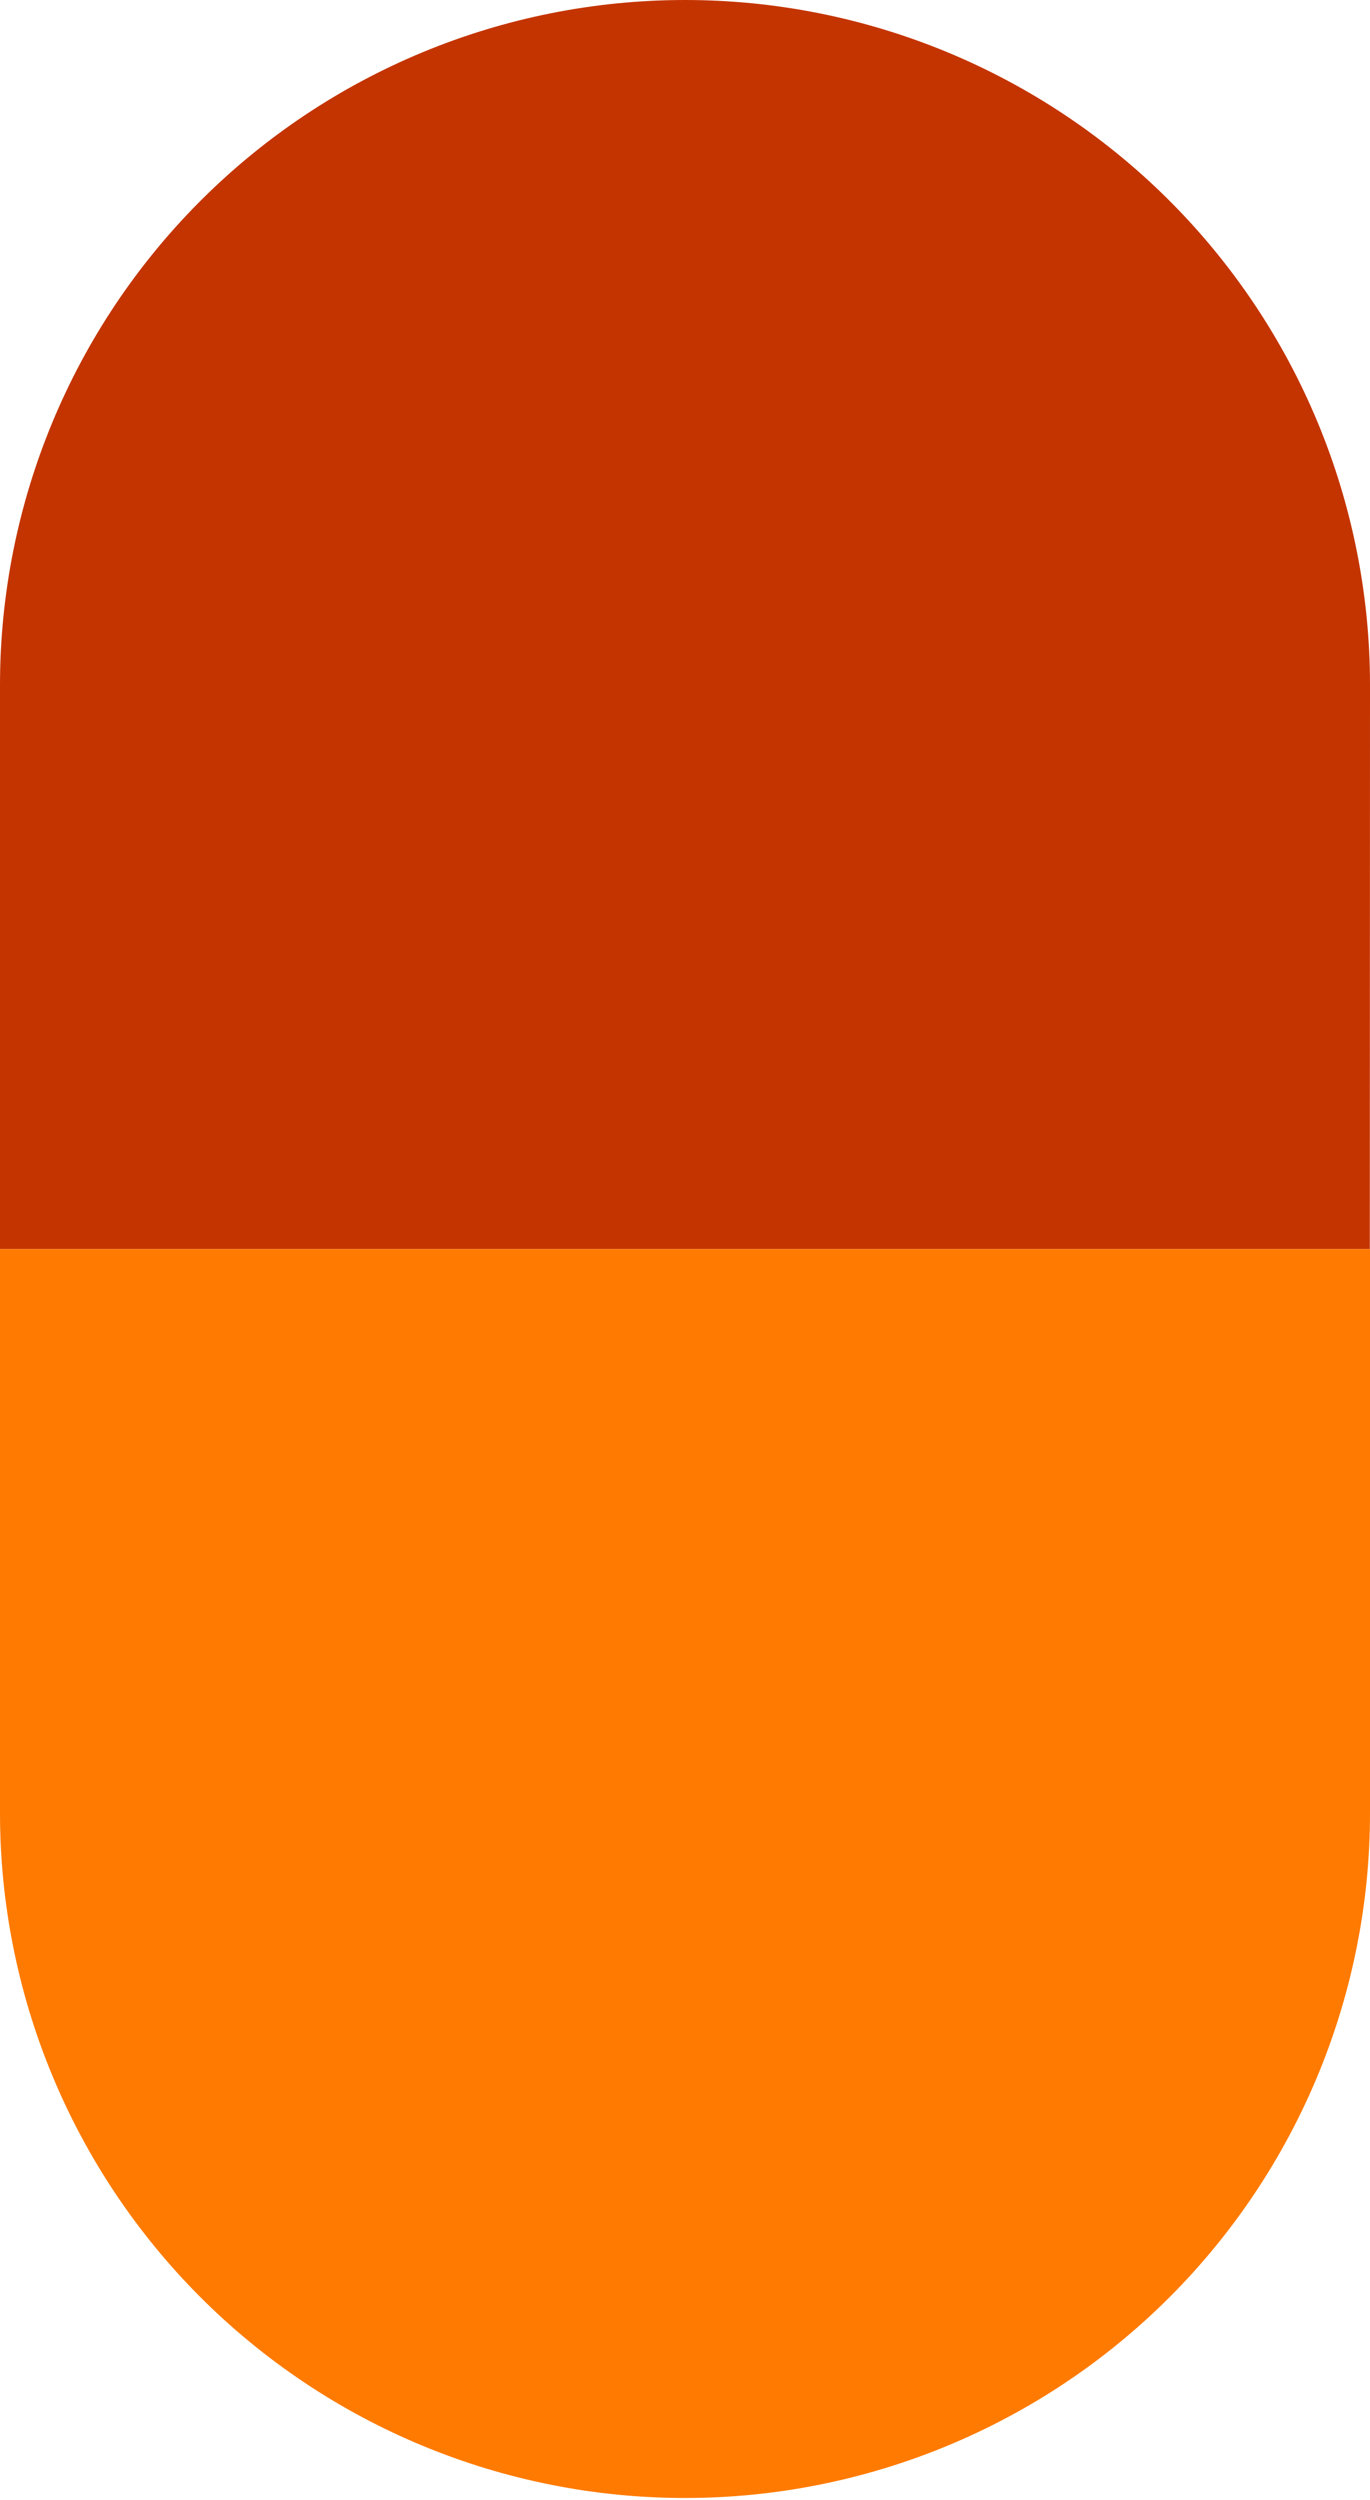
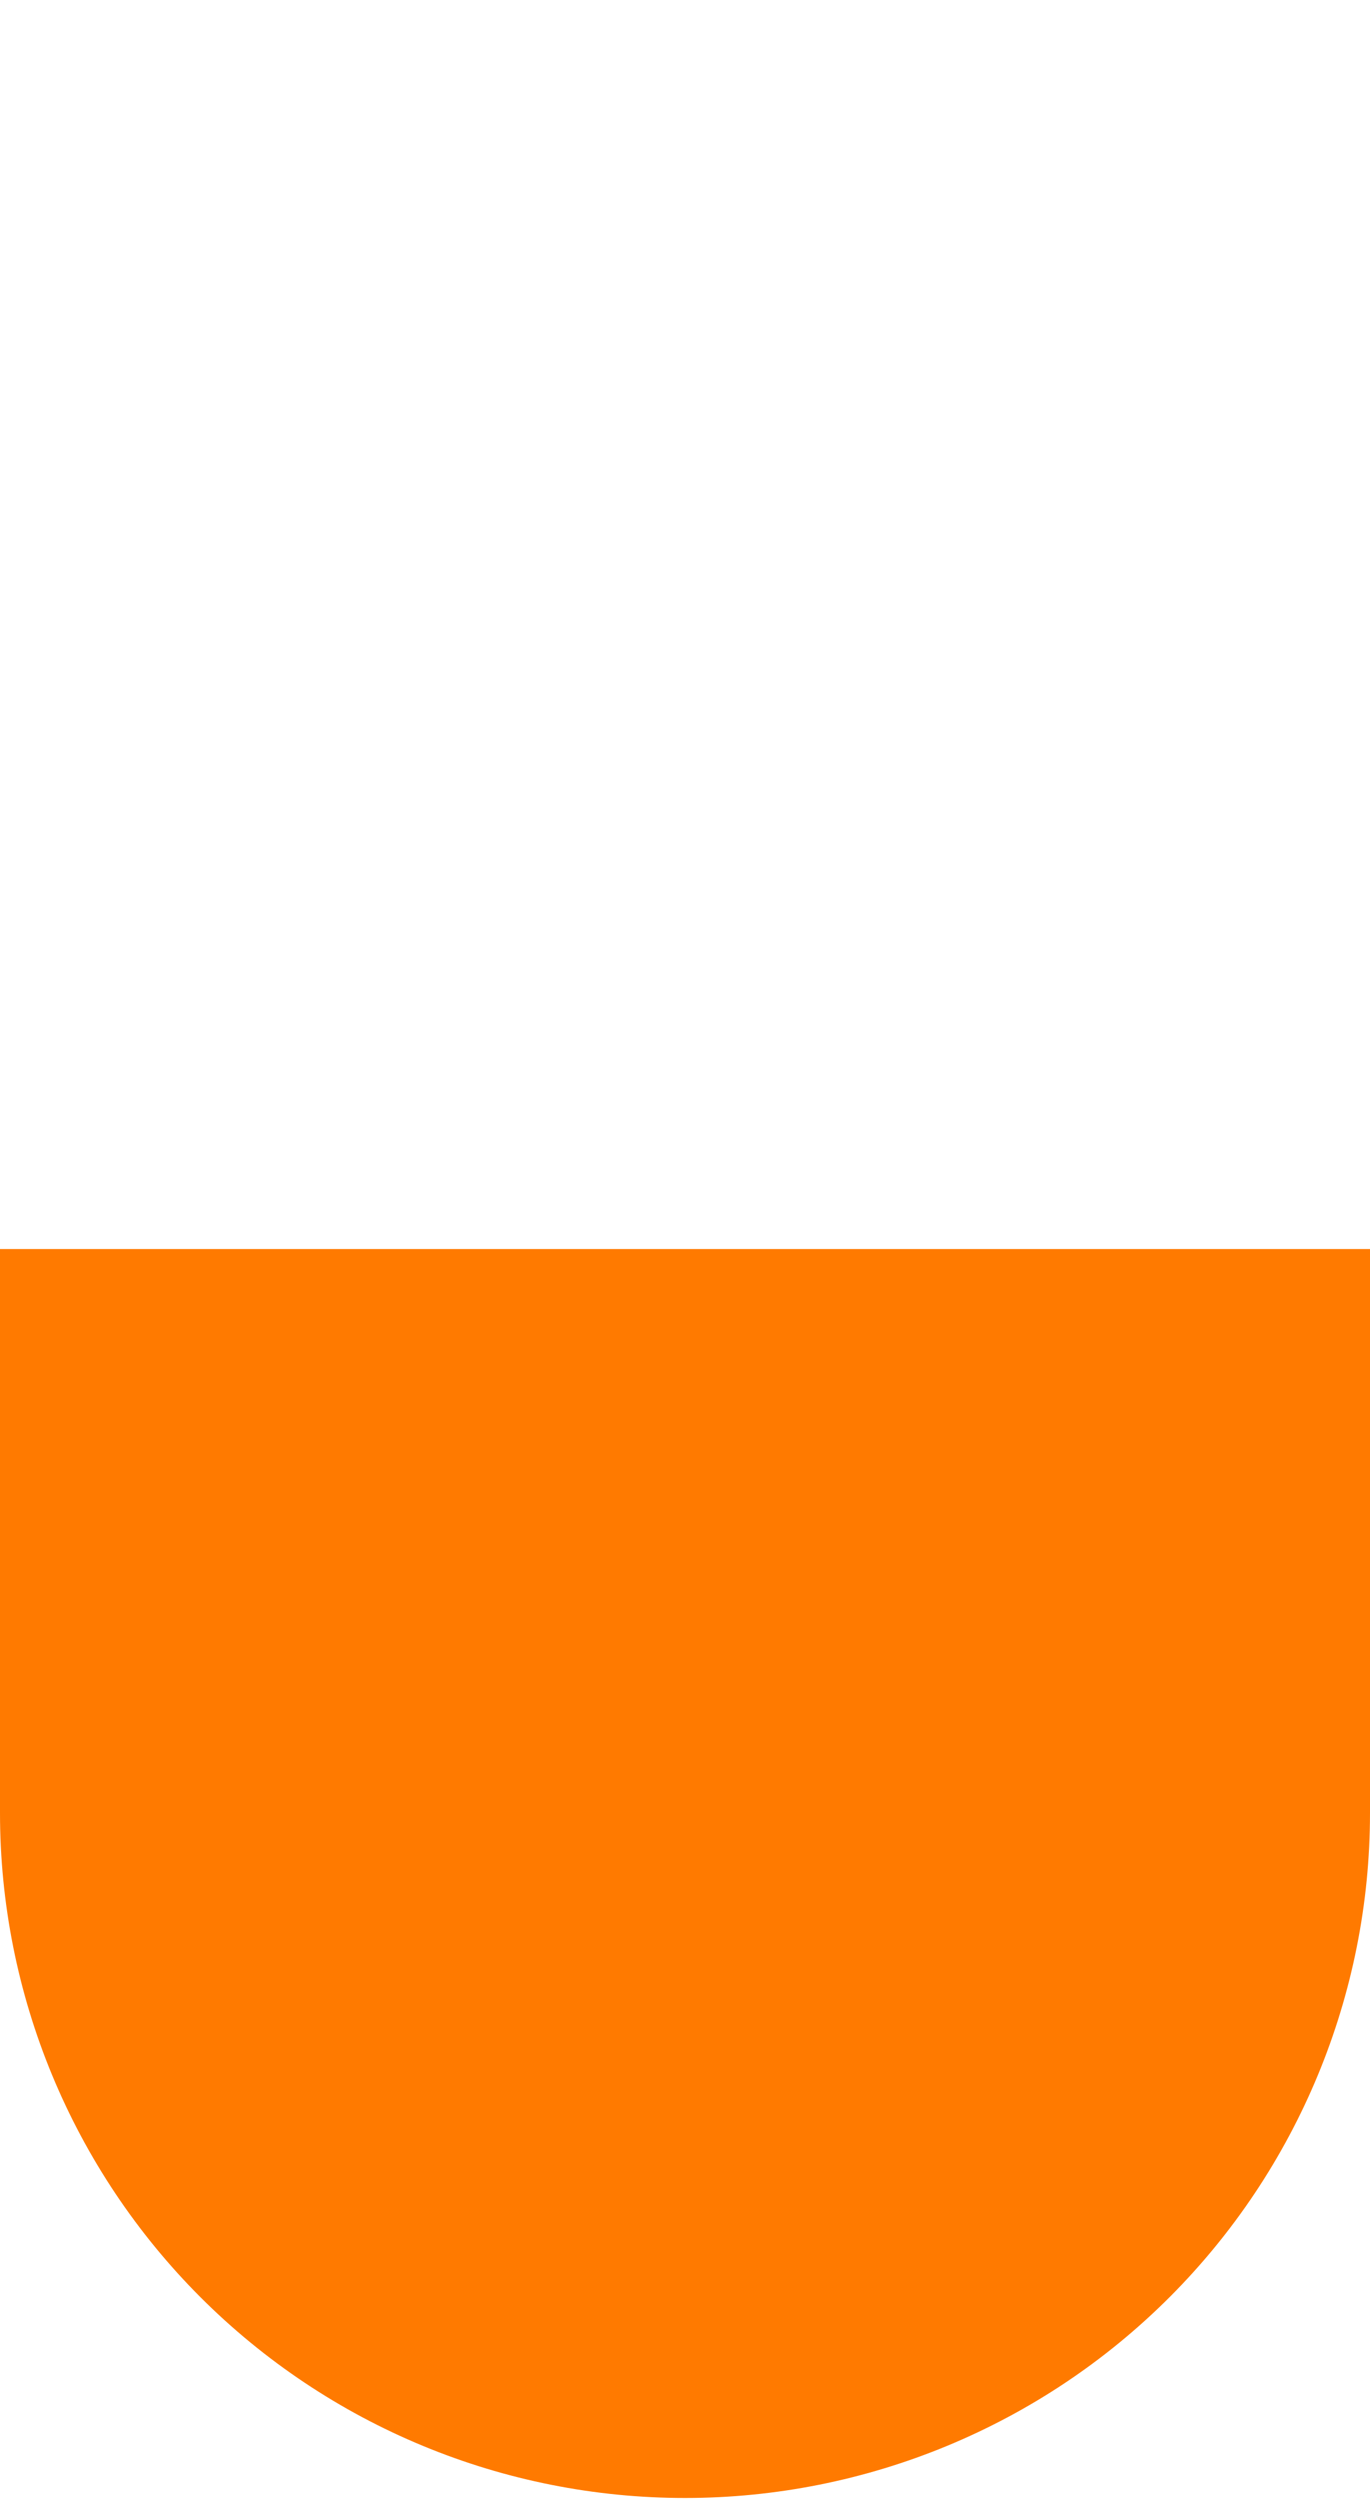
<svg xmlns="http://www.w3.org/2000/svg" fill="none" viewBox="0 0 160 292" height="292" width="160">
-   <path fill="#C43400" d="M160 80.004C160.001 69.498 157.933 59.095 153.913 49.388C149.893 39.682 144.001 30.862 136.572 23.433C129.144 16.004 120.325 10.111 110.619 6.09C100.913 2.069 90.51 -4.5447e-08 80.004 0C58.785 0 38.436 8.429 23.433 23.433C8.429 38.436 0 58.785 0 80.004V145.87H159.978L160 80.004Z" />
  <path fill="#FF7A00" d="M0 145.871V211.737C-4.54471e-08 222.243 2.069 232.646 6.09 242.352C10.111 252.058 16.004 260.877 23.433 268.306C30.862 275.734 39.682 281.627 49.388 285.646C59.095 289.666 69.498 291.734 80.004 291.733C101.22 291.733 121.567 283.305 136.57 268.303C151.572 253.301 160 232.954 160 211.737V145.871H0Z" />
</svg>